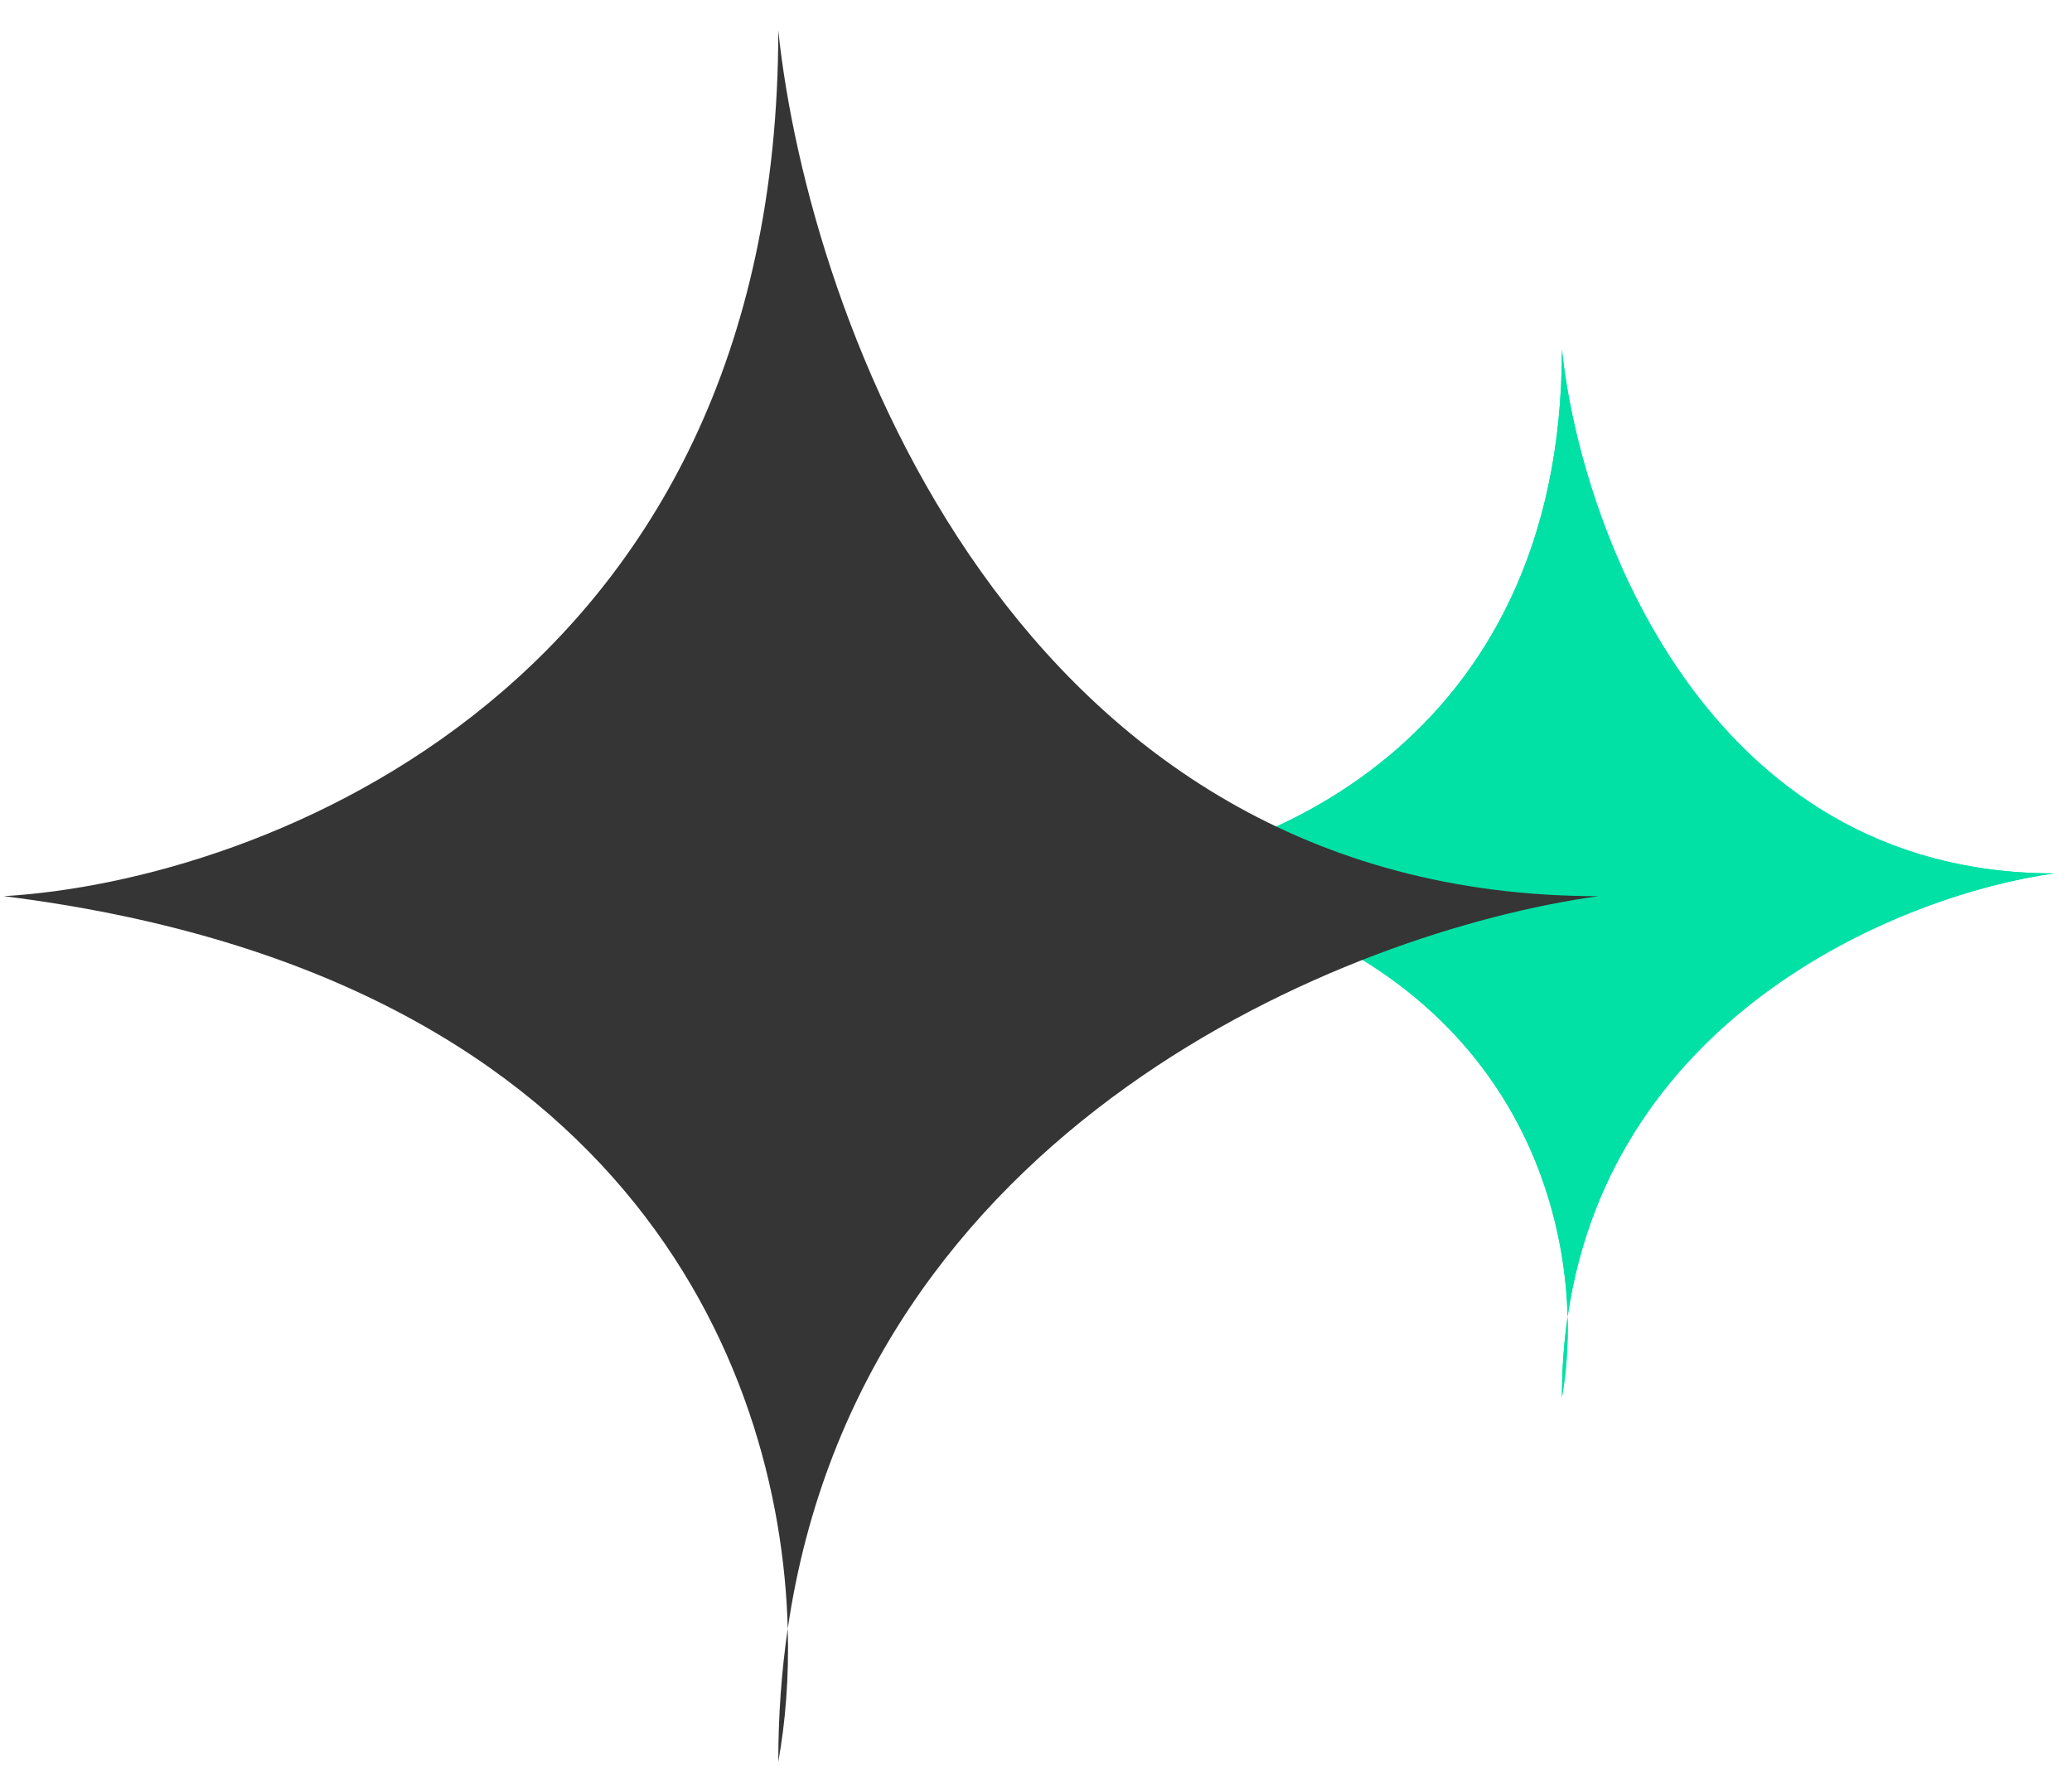
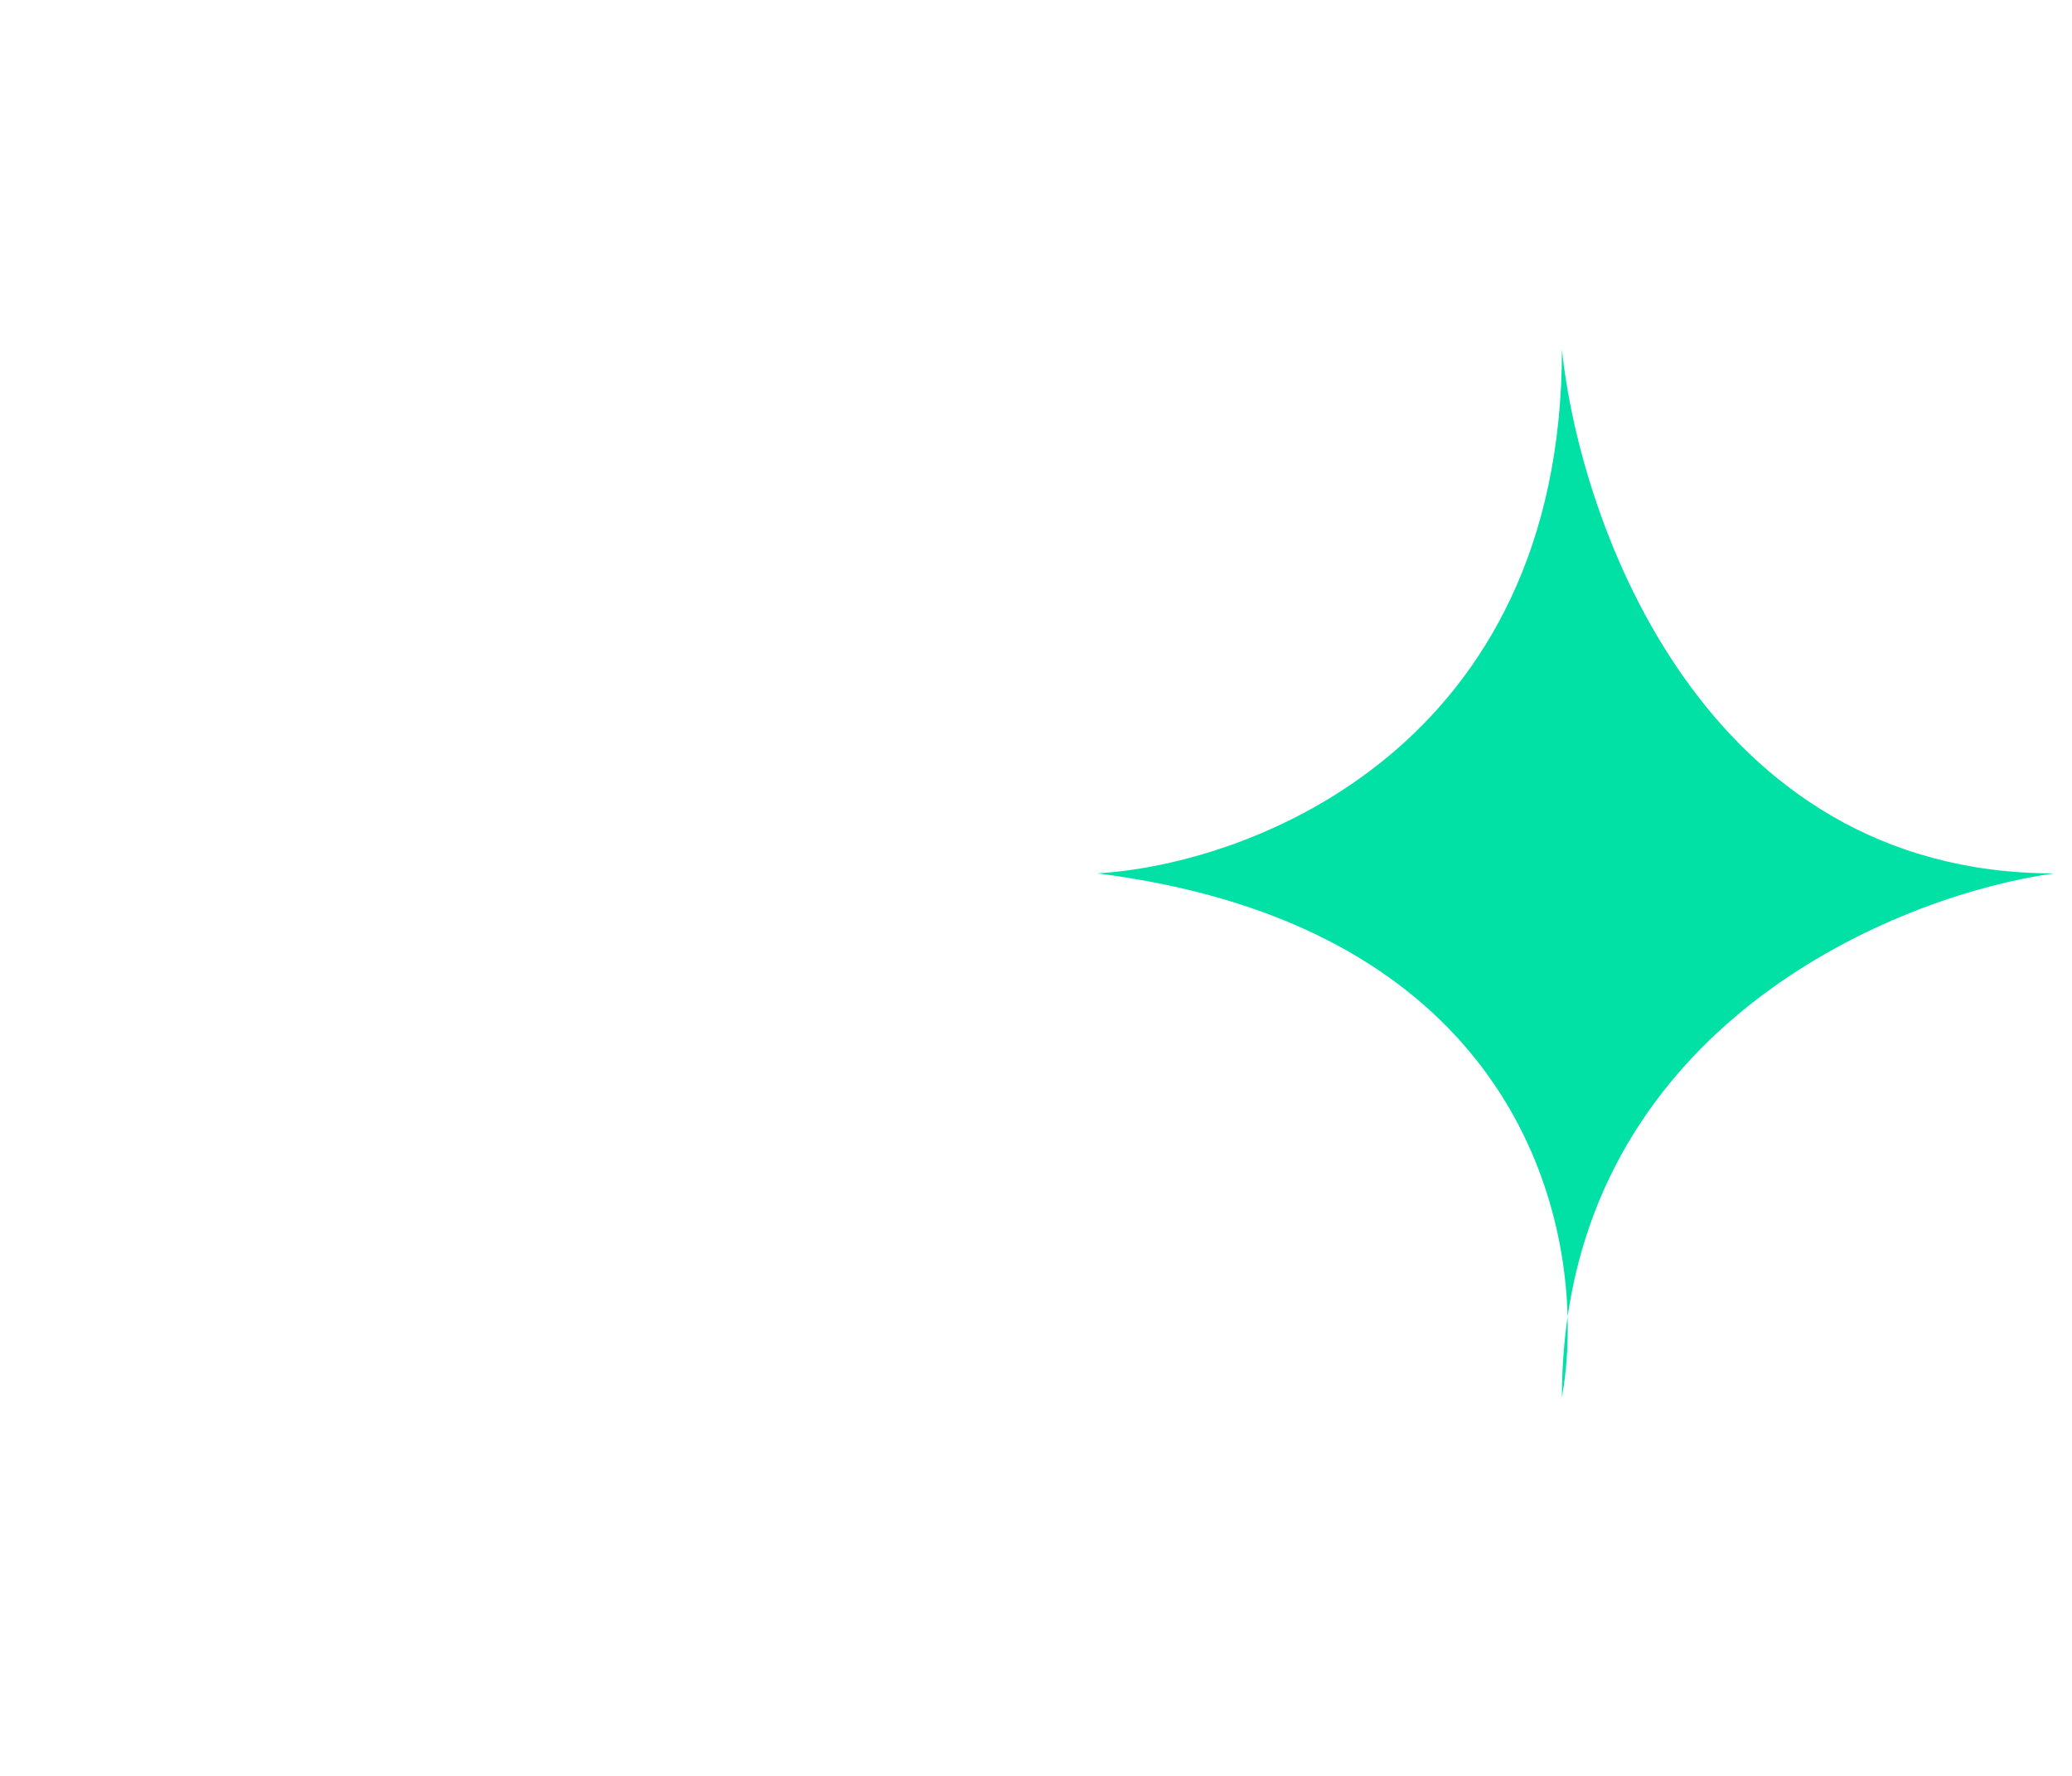
<svg xmlns="http://www.w3.org/2000/svg" width="42" height="36" viewBox="0 0 42 36" fill="none">
  <path d="M22.241 17.705C25.381 17.519 31.661 15.134 31.661 7.085C32.03 10.625 34.542 17.705 41.635 17.705C38.568 18.135 32.672 20.531 31.776 26.691C31.792 27.295 31.746 27.851 31.661 28.326C31.661 27.754 31.701 27.209 31.776 26.691C31.687 23.391 29.736 18.651 22.241 17.705Z" fill="#01E1A6" />
-   <path d="M22.241 17.705C25.381 17.519 31.661 15.134 31.661 7.085C32.03 10.625 34.542 17.705 41.635 17.705C38.568 18.135 32.672 20.531 31.776 26.691C31.792 27.295 31.746 27.851 31.661 28.326C31.661 27.754 31.701 27.209 31.776 26.691C31.687 23.391 29.736 18.651 22.241 17.705Z" fill="#01E1A6" />
-   <path d="M0.077 18.167C5.31 17.859 15.776 13.919 15.776 0.62C16.392 6.469 20.578 18.167 32.4 18.167C27.288 18.877 17.462 22.835 15.968 33.013C15.996 34.011 15.919 34.928 15.776 35.714C15.776 34.768 15.843 33.869 15.968 33.013C15.82 27.56 12.568 19.728 0.077 18.167Z" fill="#353535" />
</svg>